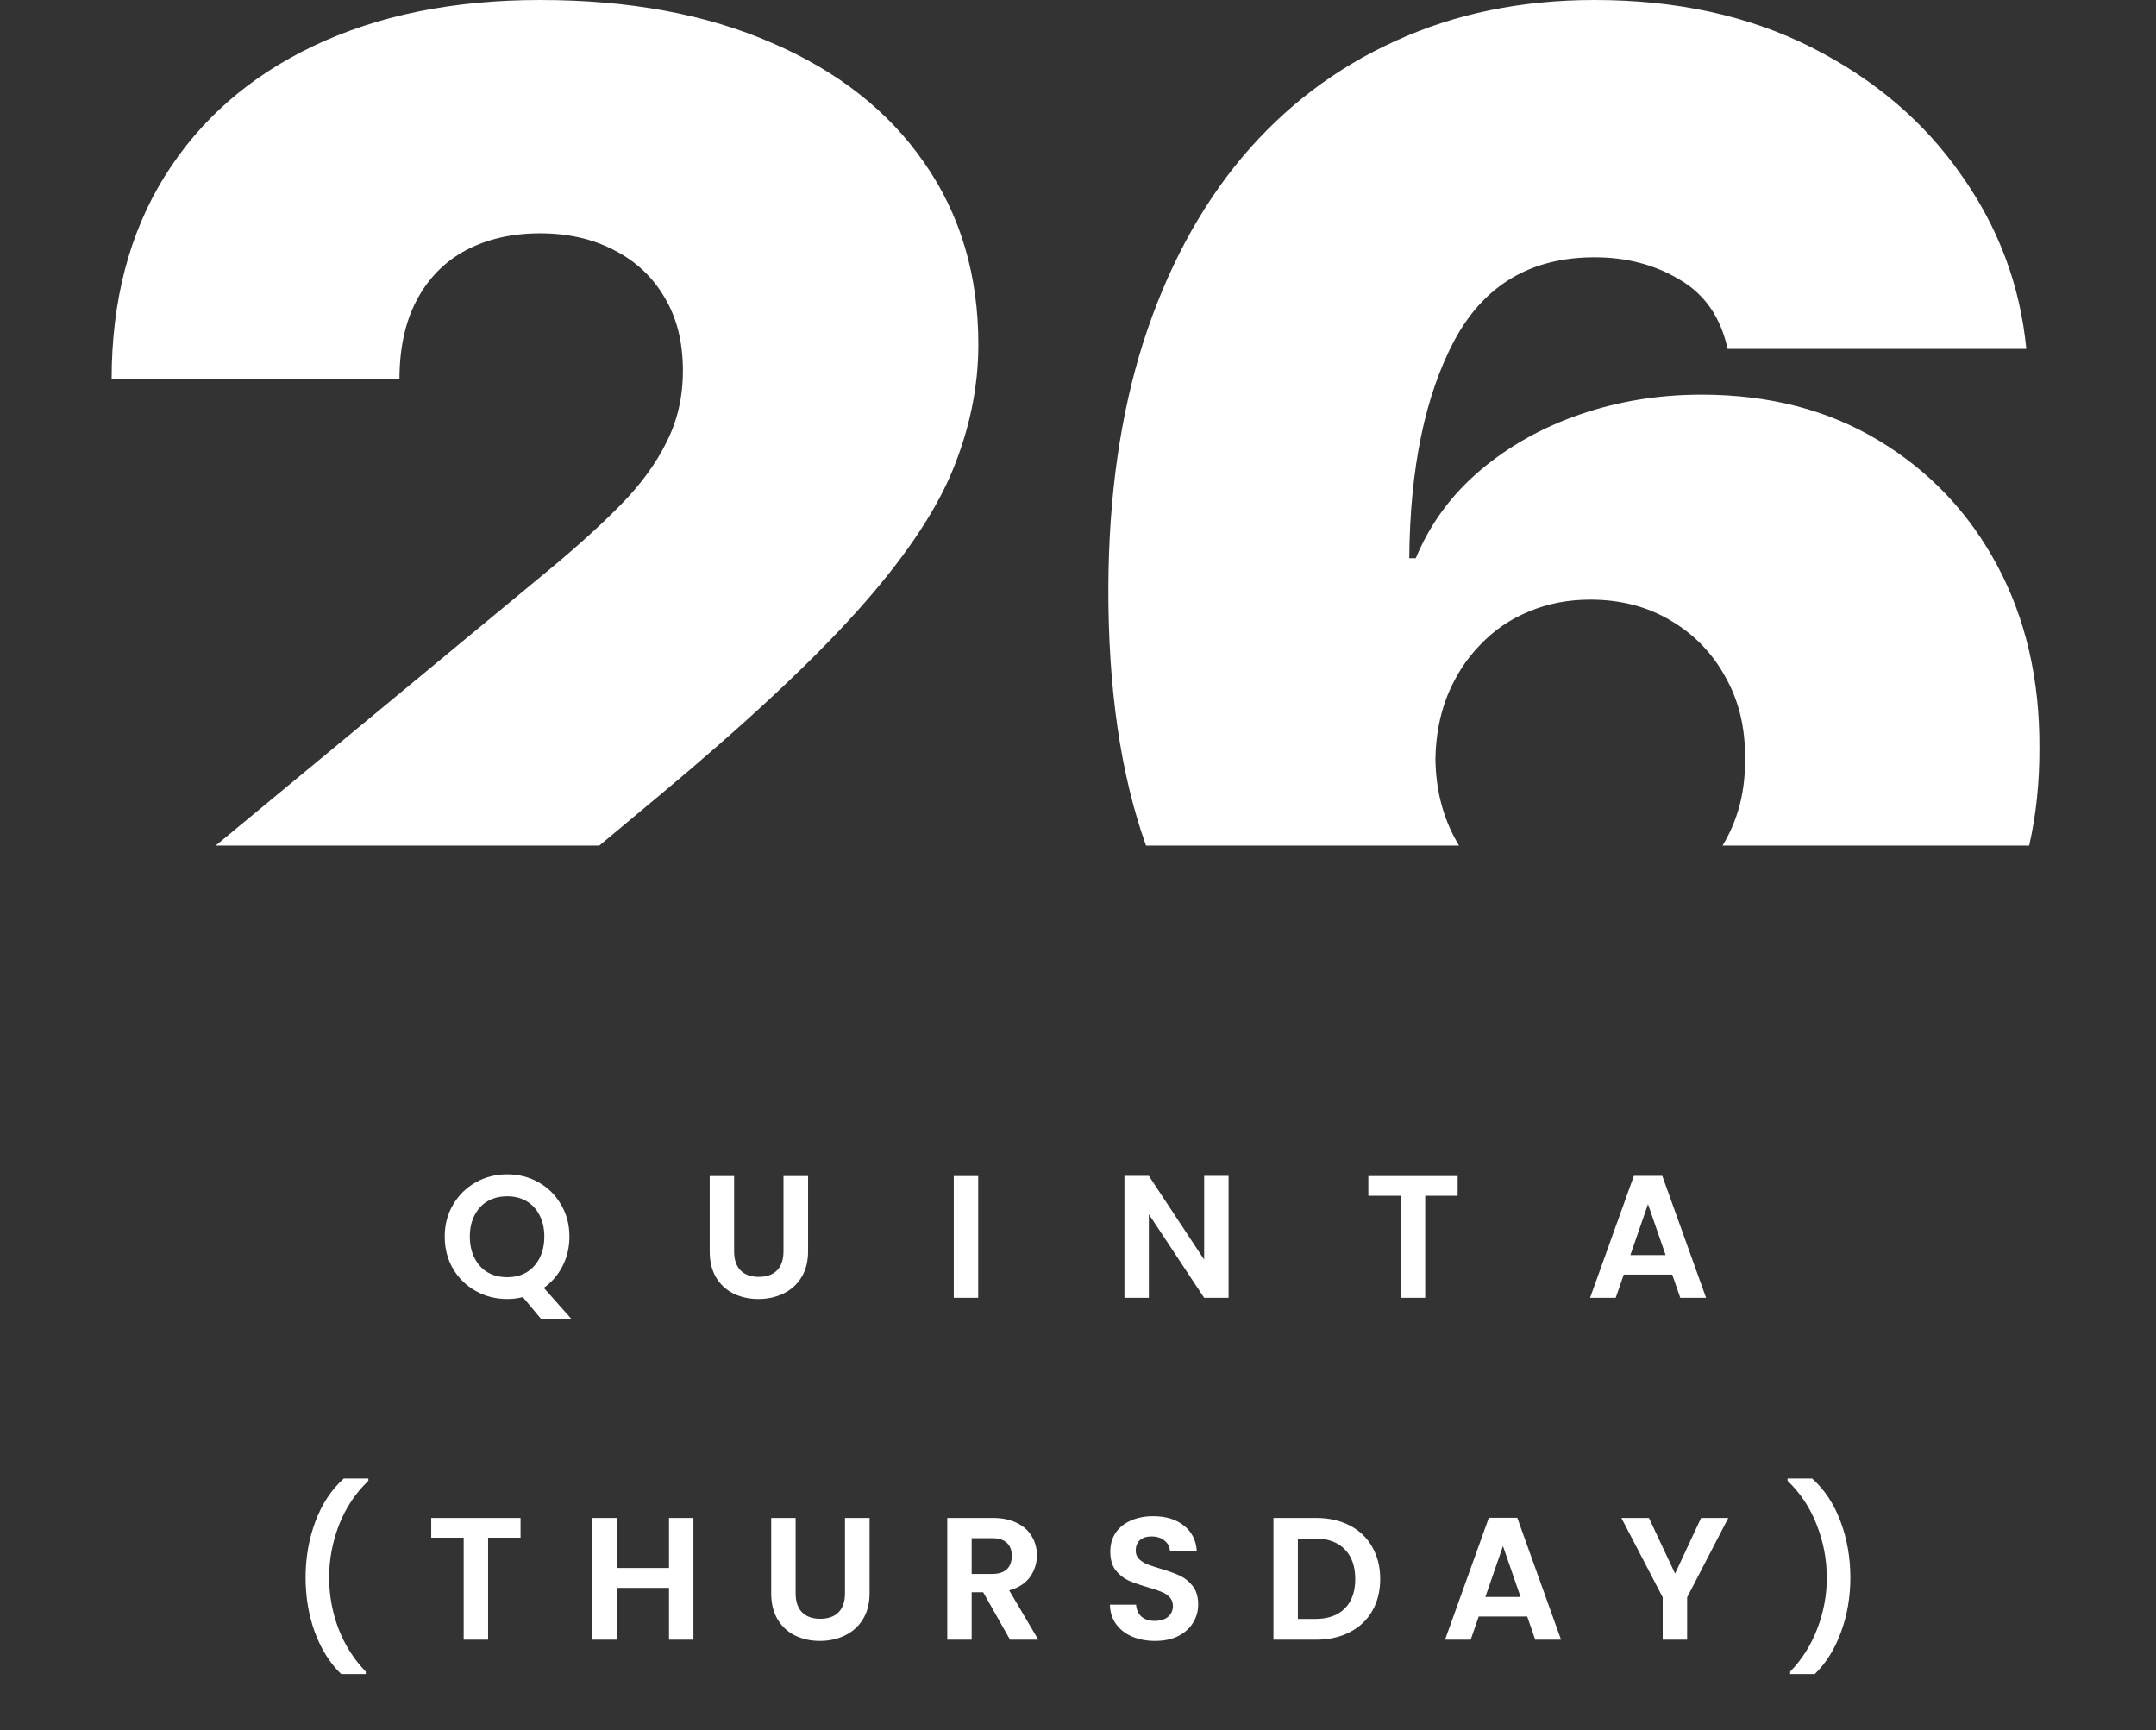
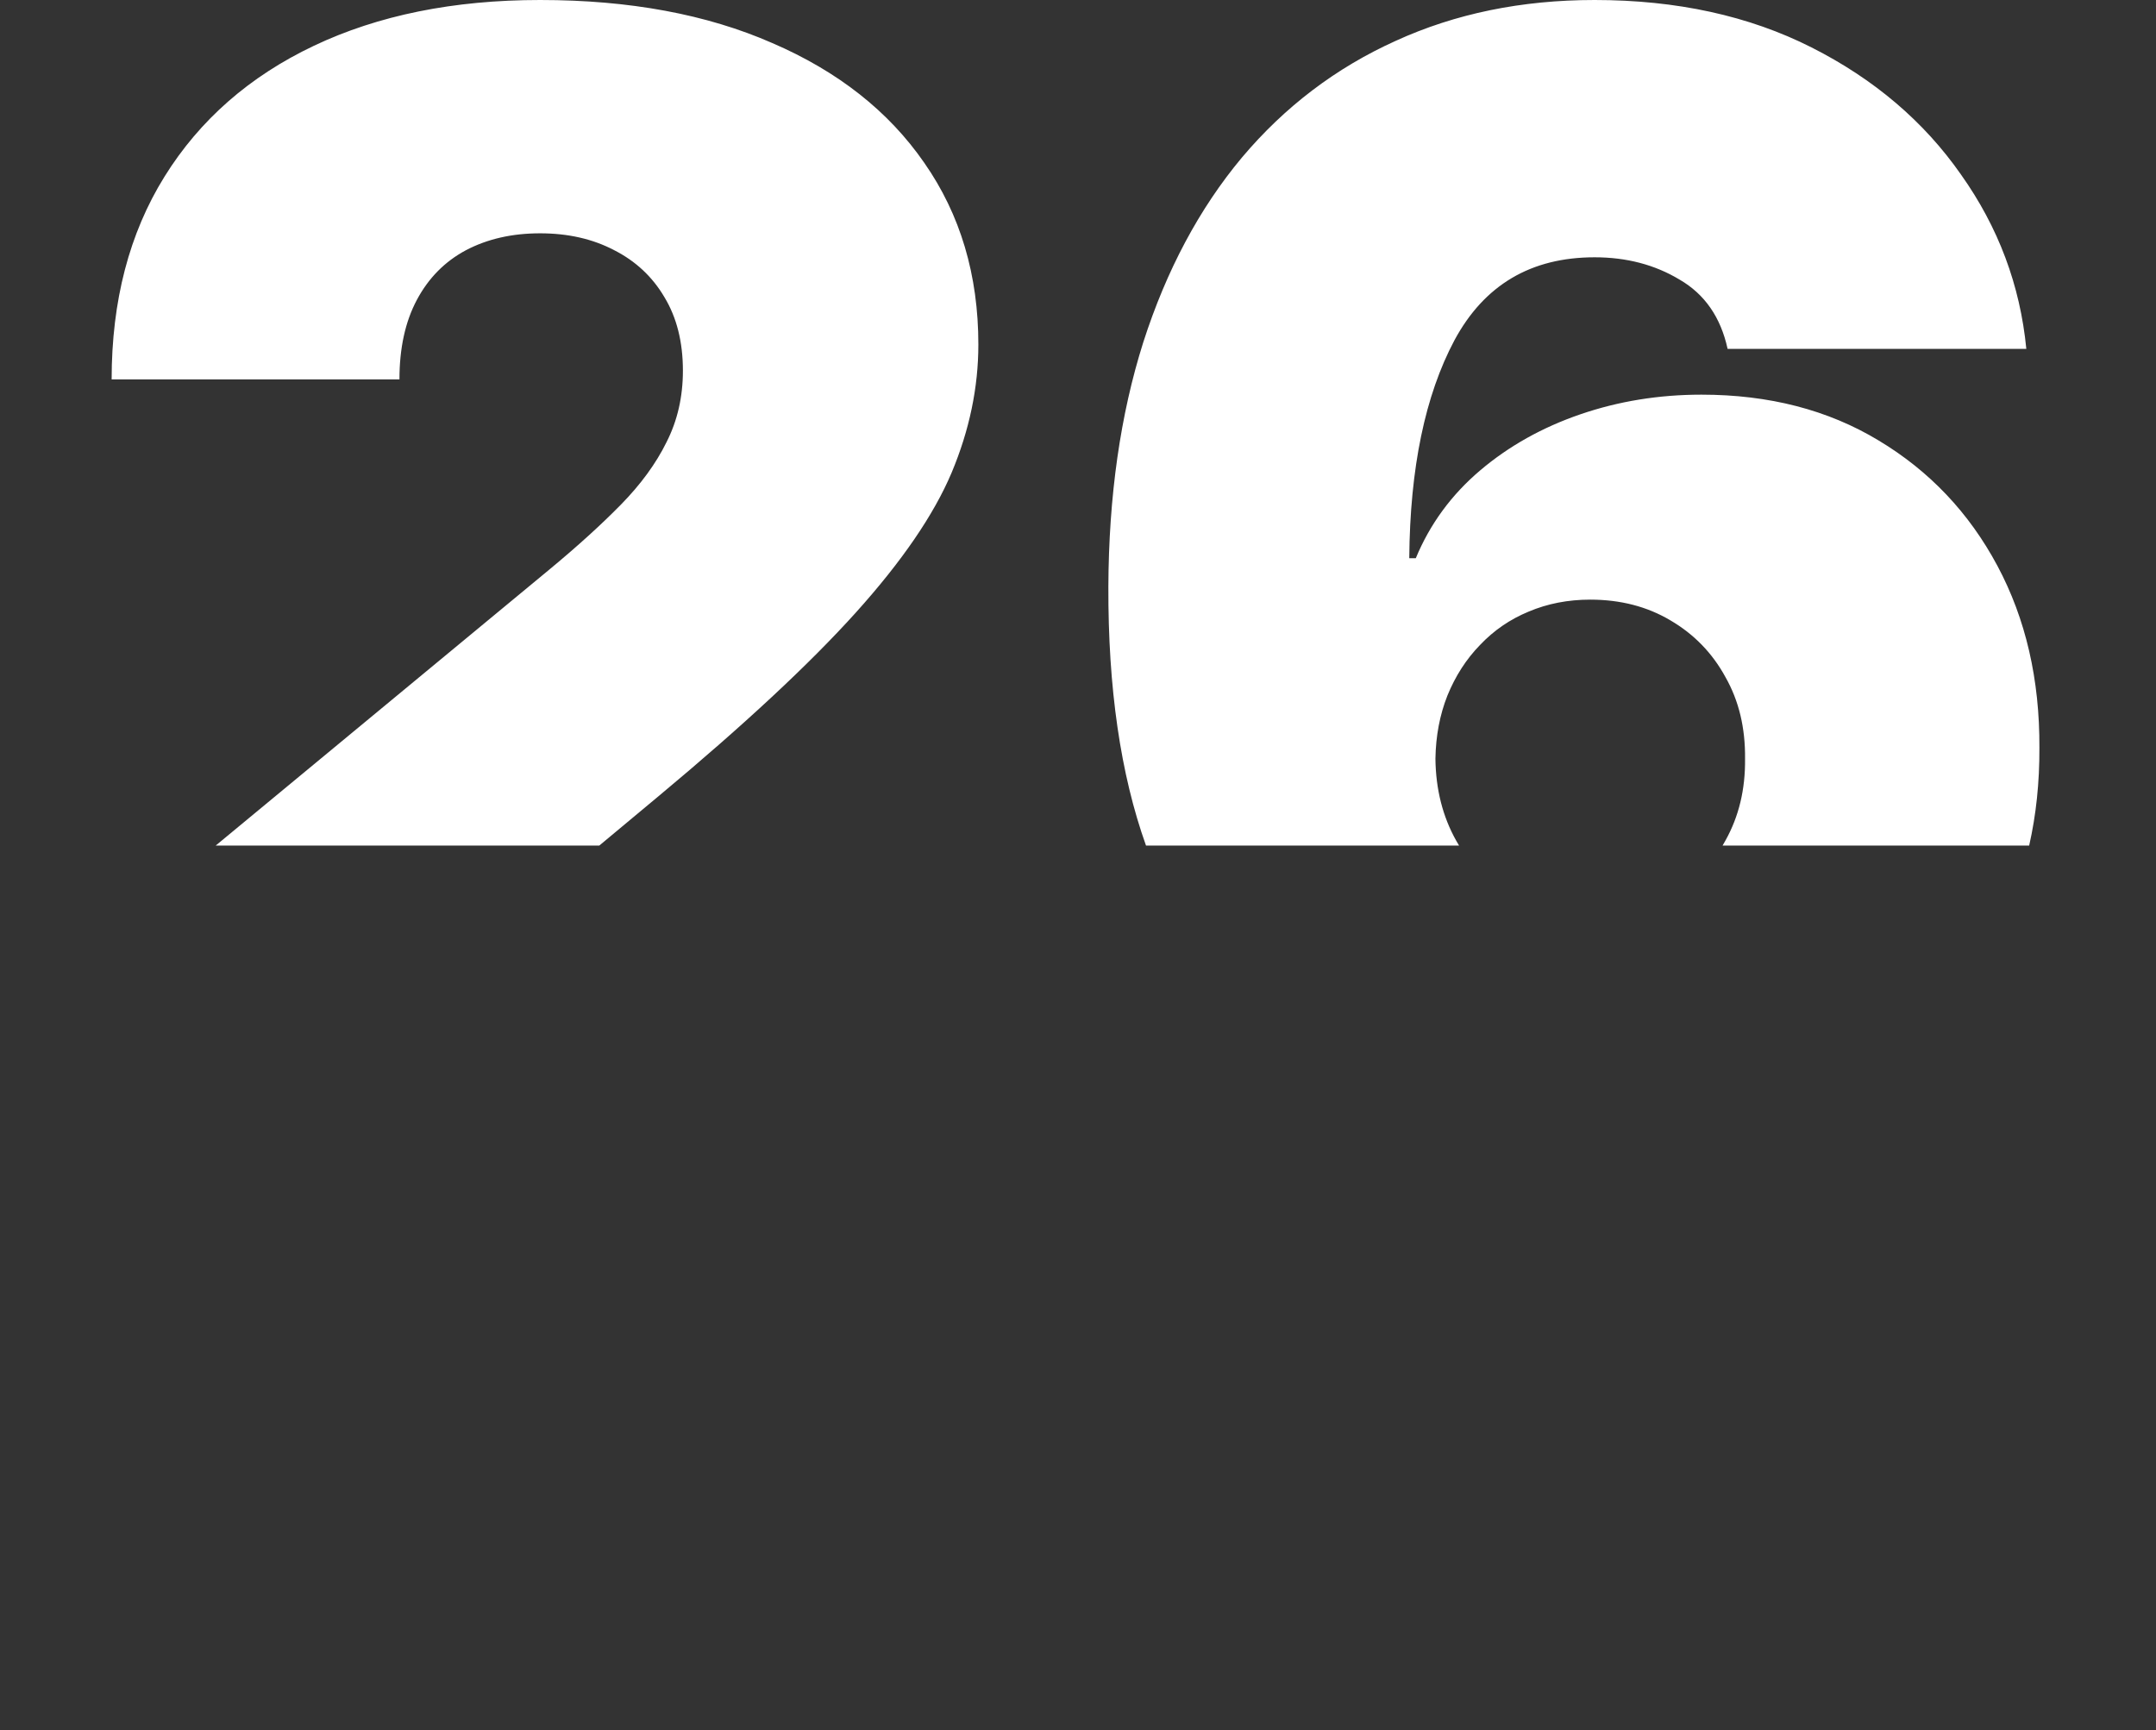
<svg xmlns="http://www.w3.org/2000/svg" width="309" height="248" viewBox="0 0 309 248" fill="none">
  <rect x="0" y="0" width="309" height="248" fill="#333333" stroke="none" />
-   <path d="M48.897 239.925C47.28 238.358 46.022 236.358 45.122 233.925C44.238 231.492 43.797 228.883 43.797 226.1C43.797 223.25 44.263 220.575 45.197 218.075C46.13 215.558 47.488 213.5 49.272 211.9H52.797V212.225C50.963 213.975 49.563 216.075 48.597 218.525C47.647 220.975 47.172 223.5 47.172 226.1C47.172 228.633 47.622 231.083 48.522 233.45C49.438 235.8 50.738 237.842 52.422 239.575V239.925H48.897ZM74.605 217.55V220.375H69.955V235H66.455V220.375H61.805V217.55H74.605ZM99.384 217.55V235H95.884V227.575H88.409V235H84.909V217.55H88.409V224.725H95.884V217.55H99.384ZM114.029 217.55V228.35C114.029 229.533 114.337 230.442 114.954 231.075C115.571 231.692 116.437 232 117.554 232C118.687 232 119.562 231.692 120.179 231.075C120.796 230.442 121.104 229.533 121.104 228.35V217.55H124.629V228.325C124.629 229.808 124.304 231.067 123.654 232.1C123.021 233.117 122.162 233.883 121.079 234.4C120.012 234.917 118.821 235.175 117.504 235.175C116.204 235.175 115.021 234.917 113.954 234.4C112.904 233.883 112.071 233.117 111.454 232.1C110.837 231.067 110.529 229.808 110.529 228.325V217.55H114.029ZM144.761 235L140.911 228.2H139.261V235H135.761V217.55H142.311C143.661 217.55 144.811 217.792 145.761 218.275C146.711 218.742 147.419 219.383 147.886 220.2C148.369 221 148.611 221.9 148.611 222.9C148.611 224.05 148.277 225.092 147.611 226.025C146.944 226.942 145.952 227.575 144.636 227.925L148.811 235H144.761ZM139.261 225.575H142.186C143.136 225.575 143.844 225.35 144.311 224.9C144.777 224.433 145.011 223.792 145.011 222.975C145.011 222.175 144.777 221.558 144.311 221.125C143.844 220.675 143.136 220.45 142.186 220.45H139.261V225.575ZM165.551 235.175C164.335 235.175 163.235 234.967 162.251 234.55C161.285 234.133 160.518 233.533 159.951 232.75C159.385 231.967 159.093 231.042 159.076 229.975H162.826C162.876 230.692 163.126 231.258 163.576 231.675C164.043 232.092 164.676 232.3 165.476 232.3C166.293 232.3 166.935 232.108 167.401 231.725C167.868 231.325 168.101 230.808 168.101 230.175C168.101 229.658 167.943 229.233 167.626 228.9C167.31 228.567 166.91 228.308 166.426 228.125C165.96 227.925 165.31 227.708 164.476 227.475C163.343 227.142 162.418 226.817 161.701 226.5C161.001 226.167 160.393 225.675 159.876 225.025C159.376 224.358 159.126 223.475 159.126 222.375C159.126 221.342 159.385 220.442 159.901 219.675C160.418 218.908 161.143 218.325 162.076 217.925C163.01 217.508 164.076 217.3 165.276 217.3C167.076 217.3 168.535 217.742 169.651 218.625C170.785 219.492 171.41 220.708 171.526 222.275H167.676C167.643 221.675 167.385 221.183 166.901 220.8C166.435 220.4 165.81 220.2 165.026 220.2C164.343 220.2 163.793 220.375 163.376 220.725C162.976 221.075 162.776 221.583 162.776 222.25C162.776 222.717 162.926 223.108 163.226 223.425C163.543 223.725 163.926 223.975 164.376 224.175C164.843 224.358 165.493 224.575 166.326 224.825C167.46 225.158 168.385 225.492 169.101 225.825C169.818 226.158 170.435 226.658 170.951 227.325C171.468 227.992 171.726 228.867 171.726 229.95C171.726 230.883 171.485 231.75 171.001 232.55C170.518 233.35 169.81 233.992 168.876 234.475C167.943 234.942 166.835 235.175 165.551 235.175ZM188.611 217.55C190.444 217.55 192.052 217.908 193.436 218.625C194.836 219.342 195.911 220.367 196.661 221.7C197.427 223.017 197.811 224.55 197.811 226.3C197.811 228.05 197.427 229.583 196.661 230.9C195.911 232.2 194.836 233.208 193.436 233.925C192.052 234.642 190.444 235 188.611 235H182.511V217.55H188.611ZM188.486 232.025C190.319 232.025 191.736 231.525 192.736 230.525C193.736 229.525 194.236 228.117 194.236 226.3C194.236 224.483 193.736 223.067 192.736 222.05C191.736 221.017 190.319 220.5 188.486 220.5H186.011V232.025H188.486ZM218.881 231.675H211.931L210.781 235H207.106L213.381 217.525H217.456L223.731 235H220.031L218.881 231.675ZM217.931 228.875L215.406 221.575L212.881 228.875H217.931ZM247.701 217.55L241.801 228.925V235H238.301V228.925L232.376 217.55H236.326L240.076 225.525L243.801 217.55H247.701ZM256.57 239.925V239.575C258.253 237.842 259.545 235.8 260.445 233.45C261.361 231.083 261.82 228.633 261.82 226.1C261.82 223.5 261.336 220.975 260.37 218.525C259.42 216.075 258.028 213.975 256.195 212.225V211.9H259.72C261.503 213.5 262.861 215.558 263.795 218.075C264.728 220.575 265.195 223.25 265.195 226.1C265.195 228.883 264.745 231.492 263.845 233.925C262.961 236.358 261.711 238.358 260.095 239.925H256.57Z" fill="white" />
-   <path d="M77.587 189.075L74.937 185.9C74.204 186.083 73.454 186.175 72.687 186.175C71.054 186.175 69.554 185.792 68.187 185.025C66.821 184.258 65.737 183.2 64.937 181.85C64.137 180.483 63.737 178.942 63.737 177.225C63.737 175.525 64.137 174 64.937 172.65C65.737 171.283 66.821 170.217 68.187 169.45C69.554 168.683 71.054 168.3 72.687 168.3C74.337 168.3 75.837 168.683 77.187 169.45C78.554 170.217 79.629 171.283 80.412 172.65C81.212 174 81.612 175.525 81.612 177.225C81.612 178.775 81.279 180.192 80.612 181.475C79.962 182.742 79.071 183.775 77.937 184.575L81.937 189.075H77.587ZM67.337 177.225C67.337 178.392 67.562 179.417 68.012 180.3C68.462 181.183 69.087 181.867 69.887 182.35C70.704 182.817 71.637 183.05 72.687 183.05C73.737 183.05 74.662 182.817 75.462 182.35C76.262 181.867 76.887 181.183 77.337 180.3C77.787 179.417 78.012 178.392 78.012 177.225C78.012 176.058 77.787 175.042 77.337 174.175C76.887 173.292 76.262 172.617 75.462 172.15C74.662 171.683 73.737 171.45 72.687 171.45C71.637 171.45 70.704 171.683 69.887 172.15C69.087 172.617 68.462 173.292 68.012 174.175C67.562 175.042 67.337 176.058 67.337 177.225ZM105.215 168.55V179.35C105.215 180.533 105.523 181.442 106.14 182.075C106.757 182.692 107.623 183 108.74 183C109.873 183 110.748 182.692 111.365 182.075C111.982 181.442 112.29 180.533 112.29 179.35V168.55H115.815V179.325C115.815 180.808 115.49 182.067 114.84 183.1C114.207 184.117 113.348 184.883 112.265 185.4C111.198 185.917 110.007 186.175 108.69 186.175C107.39 186.175 106.207 185.917 105.14 185.4C104.09 184.883 103.257 184.117 102.64 183.1C102.023 182.067 101.715 180.808 101.715 179.325V168.55H105.215ZM140.197 168.55V186H136.697V168.55H140.197ZM176.08 186H172.58L164.655 174.025V186H161.155V168.525H164.655L172.58 180.525V168.525H176.08V186ZM208.913 168.55V171.375H204.263V186H200.763V171.375H196.113V168.55H208.913ZM239.667 182.675H232.717L231.567 186H227.892L234.167 168.525H238.242L244.517 186H240.817L239.667 182.675ZM238.717 179.875L236.192 172.575L233.667 179.875H238.717Z" fill="white" />
  <path fill-rule="evenodd" clip-rule="evenodd" d="M30.911 121.188L78.812 81.562C82.771 78.281 86.156 75.208 88.969 72.344C91.833 69.427 94.021 66.432 95.531 63.359C97.094 60.286 97.875 56.875 97.875 53.125C97.875 49.01 96.99 45.495 95.219 42.578C93.5 39.661 91.104 37.422 88.031 35.859C84.958 34.245 81.417 33.438 77.406 33.438C73.396 33.438 69.854 34.245 66.781 35.859C63.76 37.474 61.417 39.844 59.75 42.969C58.083 46.094 57.25 49.896 57.25 54.375H16C16 43.125 18.526 33.438 23.578 25.312C28.63 17.188 35.766 10.938 44.984 6.562C54.203 2.188 65.01 0 77.406 0C90.219 0 101.312 2.057 110.688 6.172C120.115 10.234 127.38 15.963 132.484 23.359C137.641 30.755 140.219 39.427 140.219 49.375C140.219 55.521 138.943 61.641 136.391 67.734C133.839 73.776 129.255 80.469 122.641 87.812C116.026 95.156 106.625 103.906 94.438 114.063L85.888 121.188H30.911ZM290.822 121.188C291.822 116.786 292.311 112.12 292.289 107.188C292.341 97.396 290.336 88.698 286.273 81.094C282.211 73.49 276.534 67.5 269.242 63.125C262.003 58.75 253.539 56.562 243.852 56.562C237.758 56.562 231.977 57.5 226.508 59.375C221.039 61.25 216.247 63.932 212.133 67.422C208.018 70.912 204.945 75.104 202.914 80H201.977C202.081 67.083 204.242 56.667 208.461 48.75C212.732 40.833 219.424 36.875 228.539 36.875C233.122 36.875 237.185 37.943 240.727 40.078C244.32 42.161 246.612 45.469 247.602 50H290.414C289.529 40.885 286.404 32.552 281.039 25C275.727 17.396 268.591 11.328 259.633 6.797C250.674 2.266 240.31 0 228.539 0C218.07 0 208.565 1.953 200.023 5.859C191.482 9.714 184.138 15.287 177.992 22.578C171.898 29.87 167.185 38.698 163.852 49.062C160.57 59.427 158.904 71.094 158.852 84.062C158.799 98.594 160.596 110.964 164.242 121.172C164.244 121.177 164.246 121.182 164.248 121.188H209.115C208.972 120.952 208.832 120.712 208.695 120.469C206.768 117.031 205.779 113.125 205.727 108.75C205.779 105.469 206.352 102.448 207.445 99.688C208.591 96.875 210.154 94.453 212.133 92.422C214.112 90.338 216.43 88.75 219.086 87.656C221.794 86.51 224.737 85.938 227.914 85.938C232.237 85.938 236.065 86.927 239.398 88.906C242.784 90.885 245.414 93.594 247.289 97.031C249.216 100.417 250.154 104.323 250.102 108.75C250.154 113.125 249.216 117.031 247.289 120.469C247.156 120.712 247.02 120.952 246.88 121.188H290.822Z" fill="white" />
</svg>